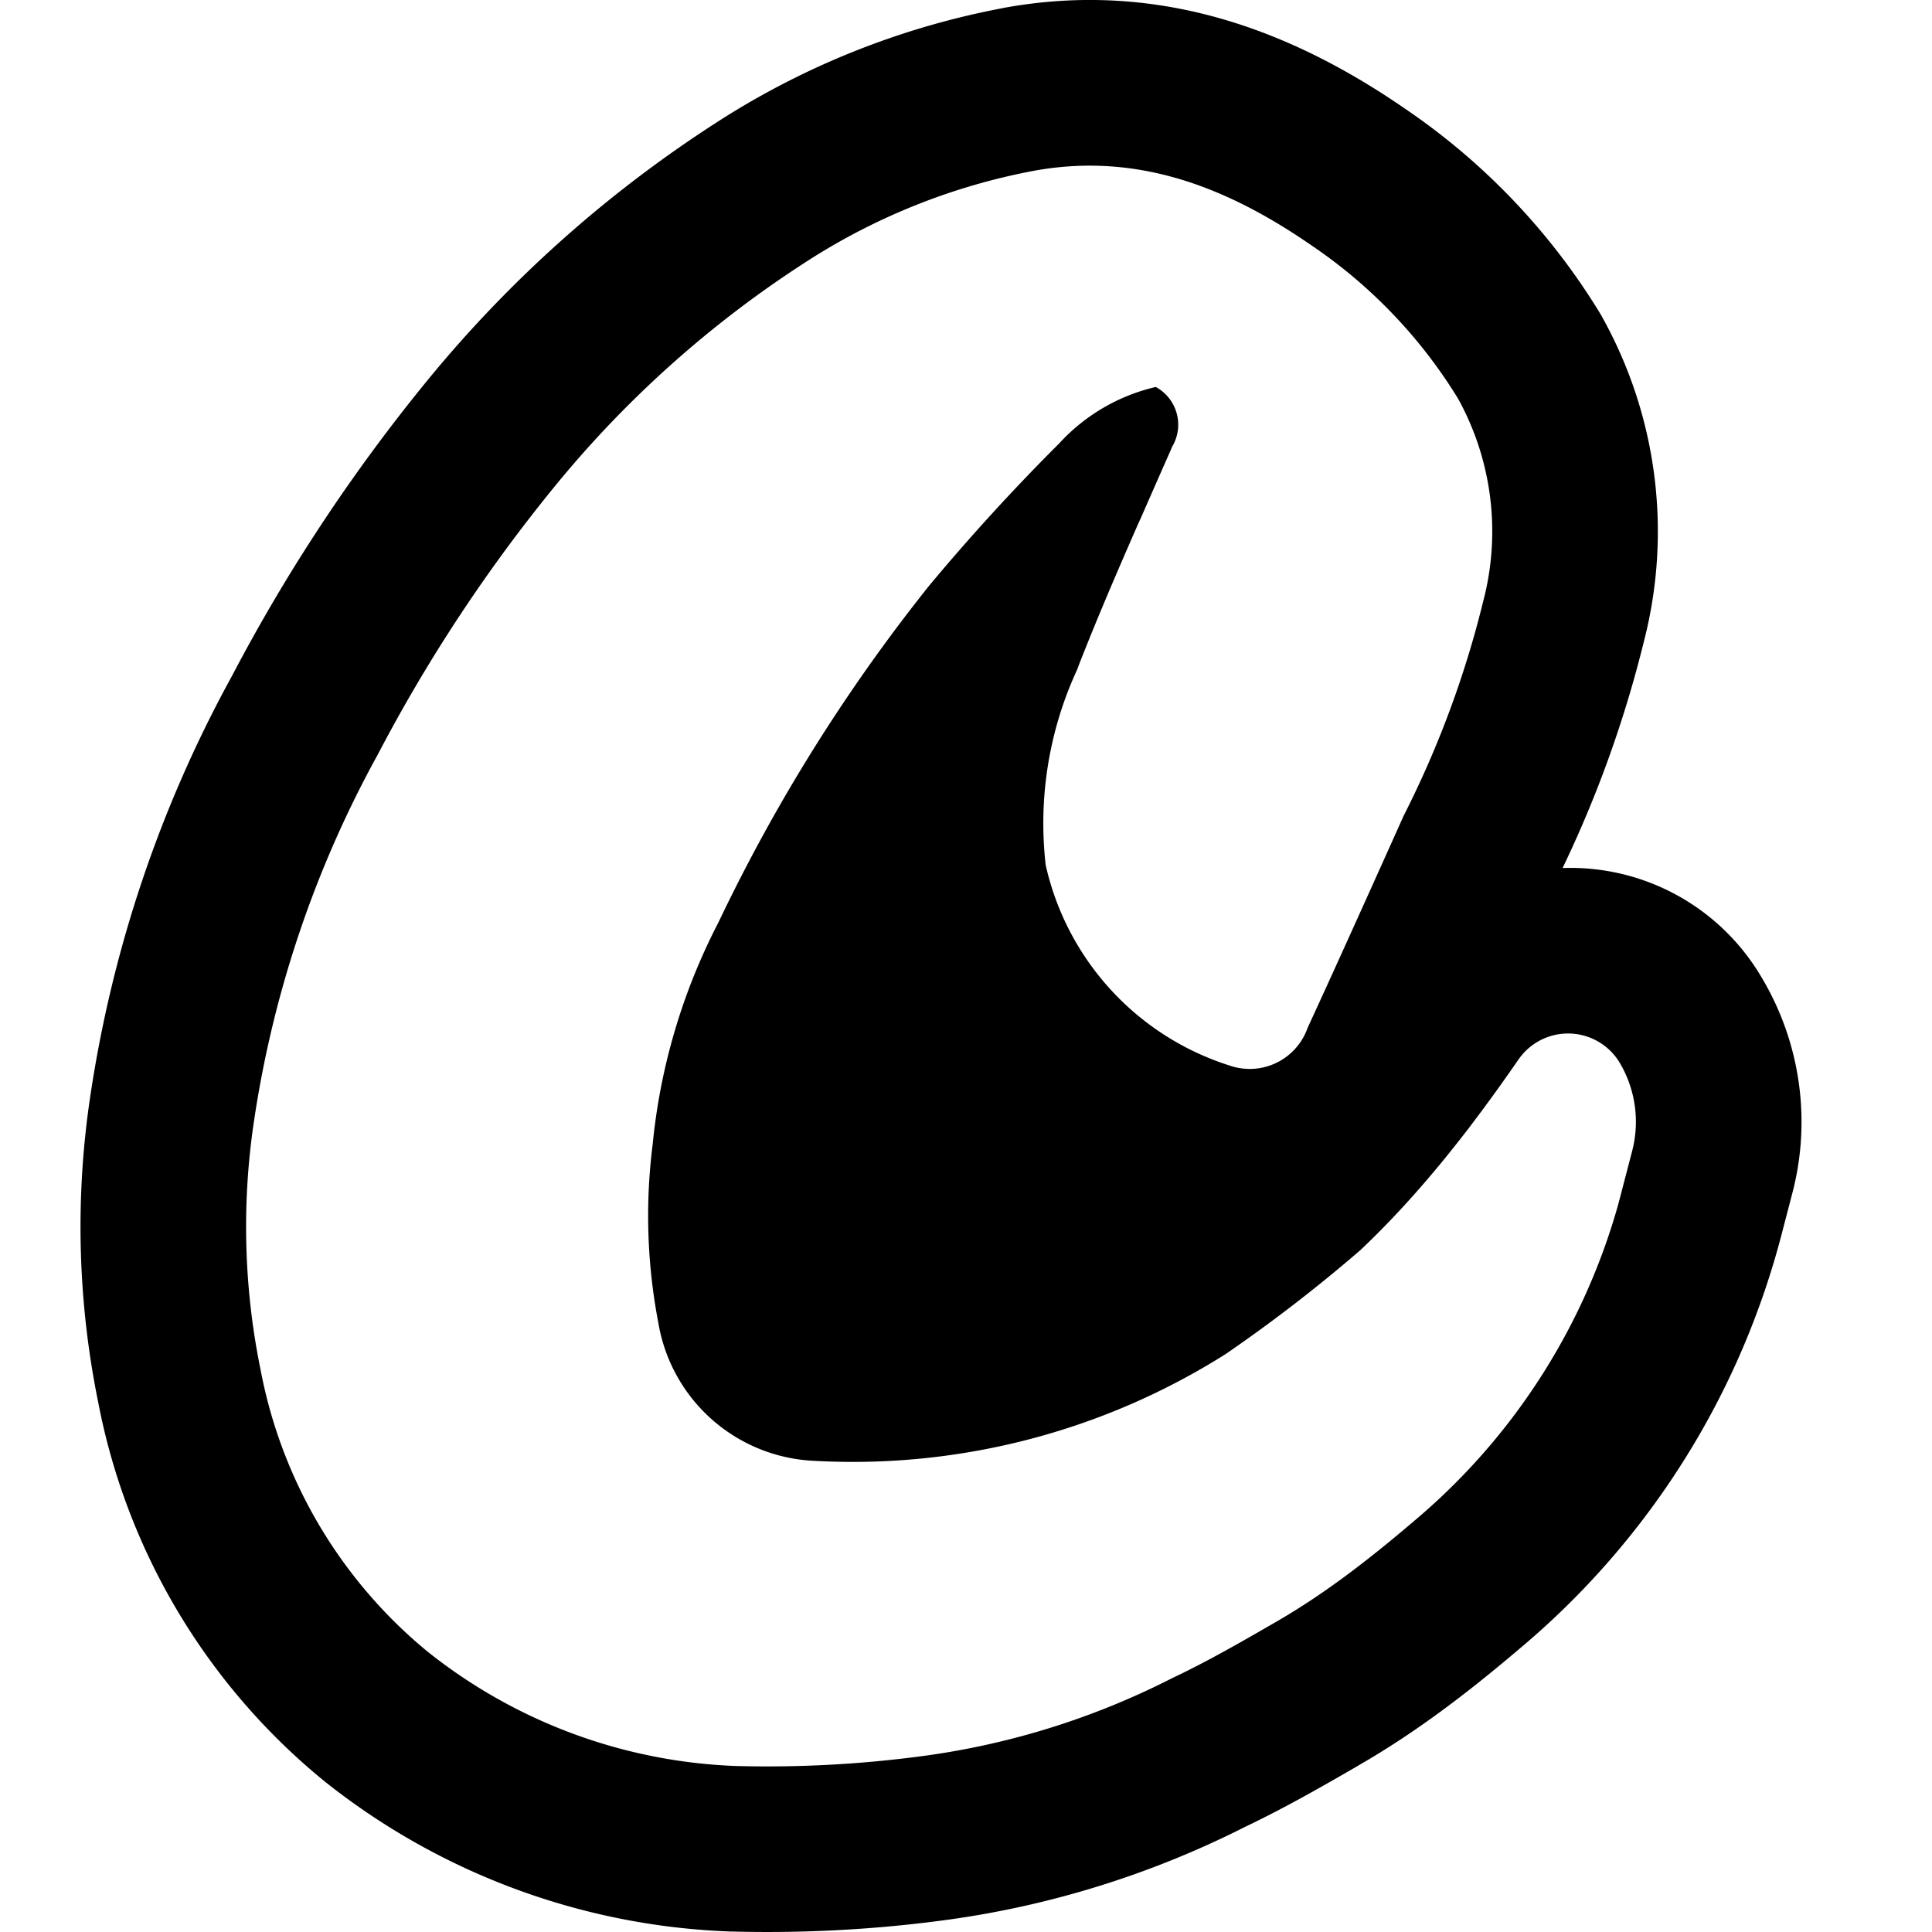
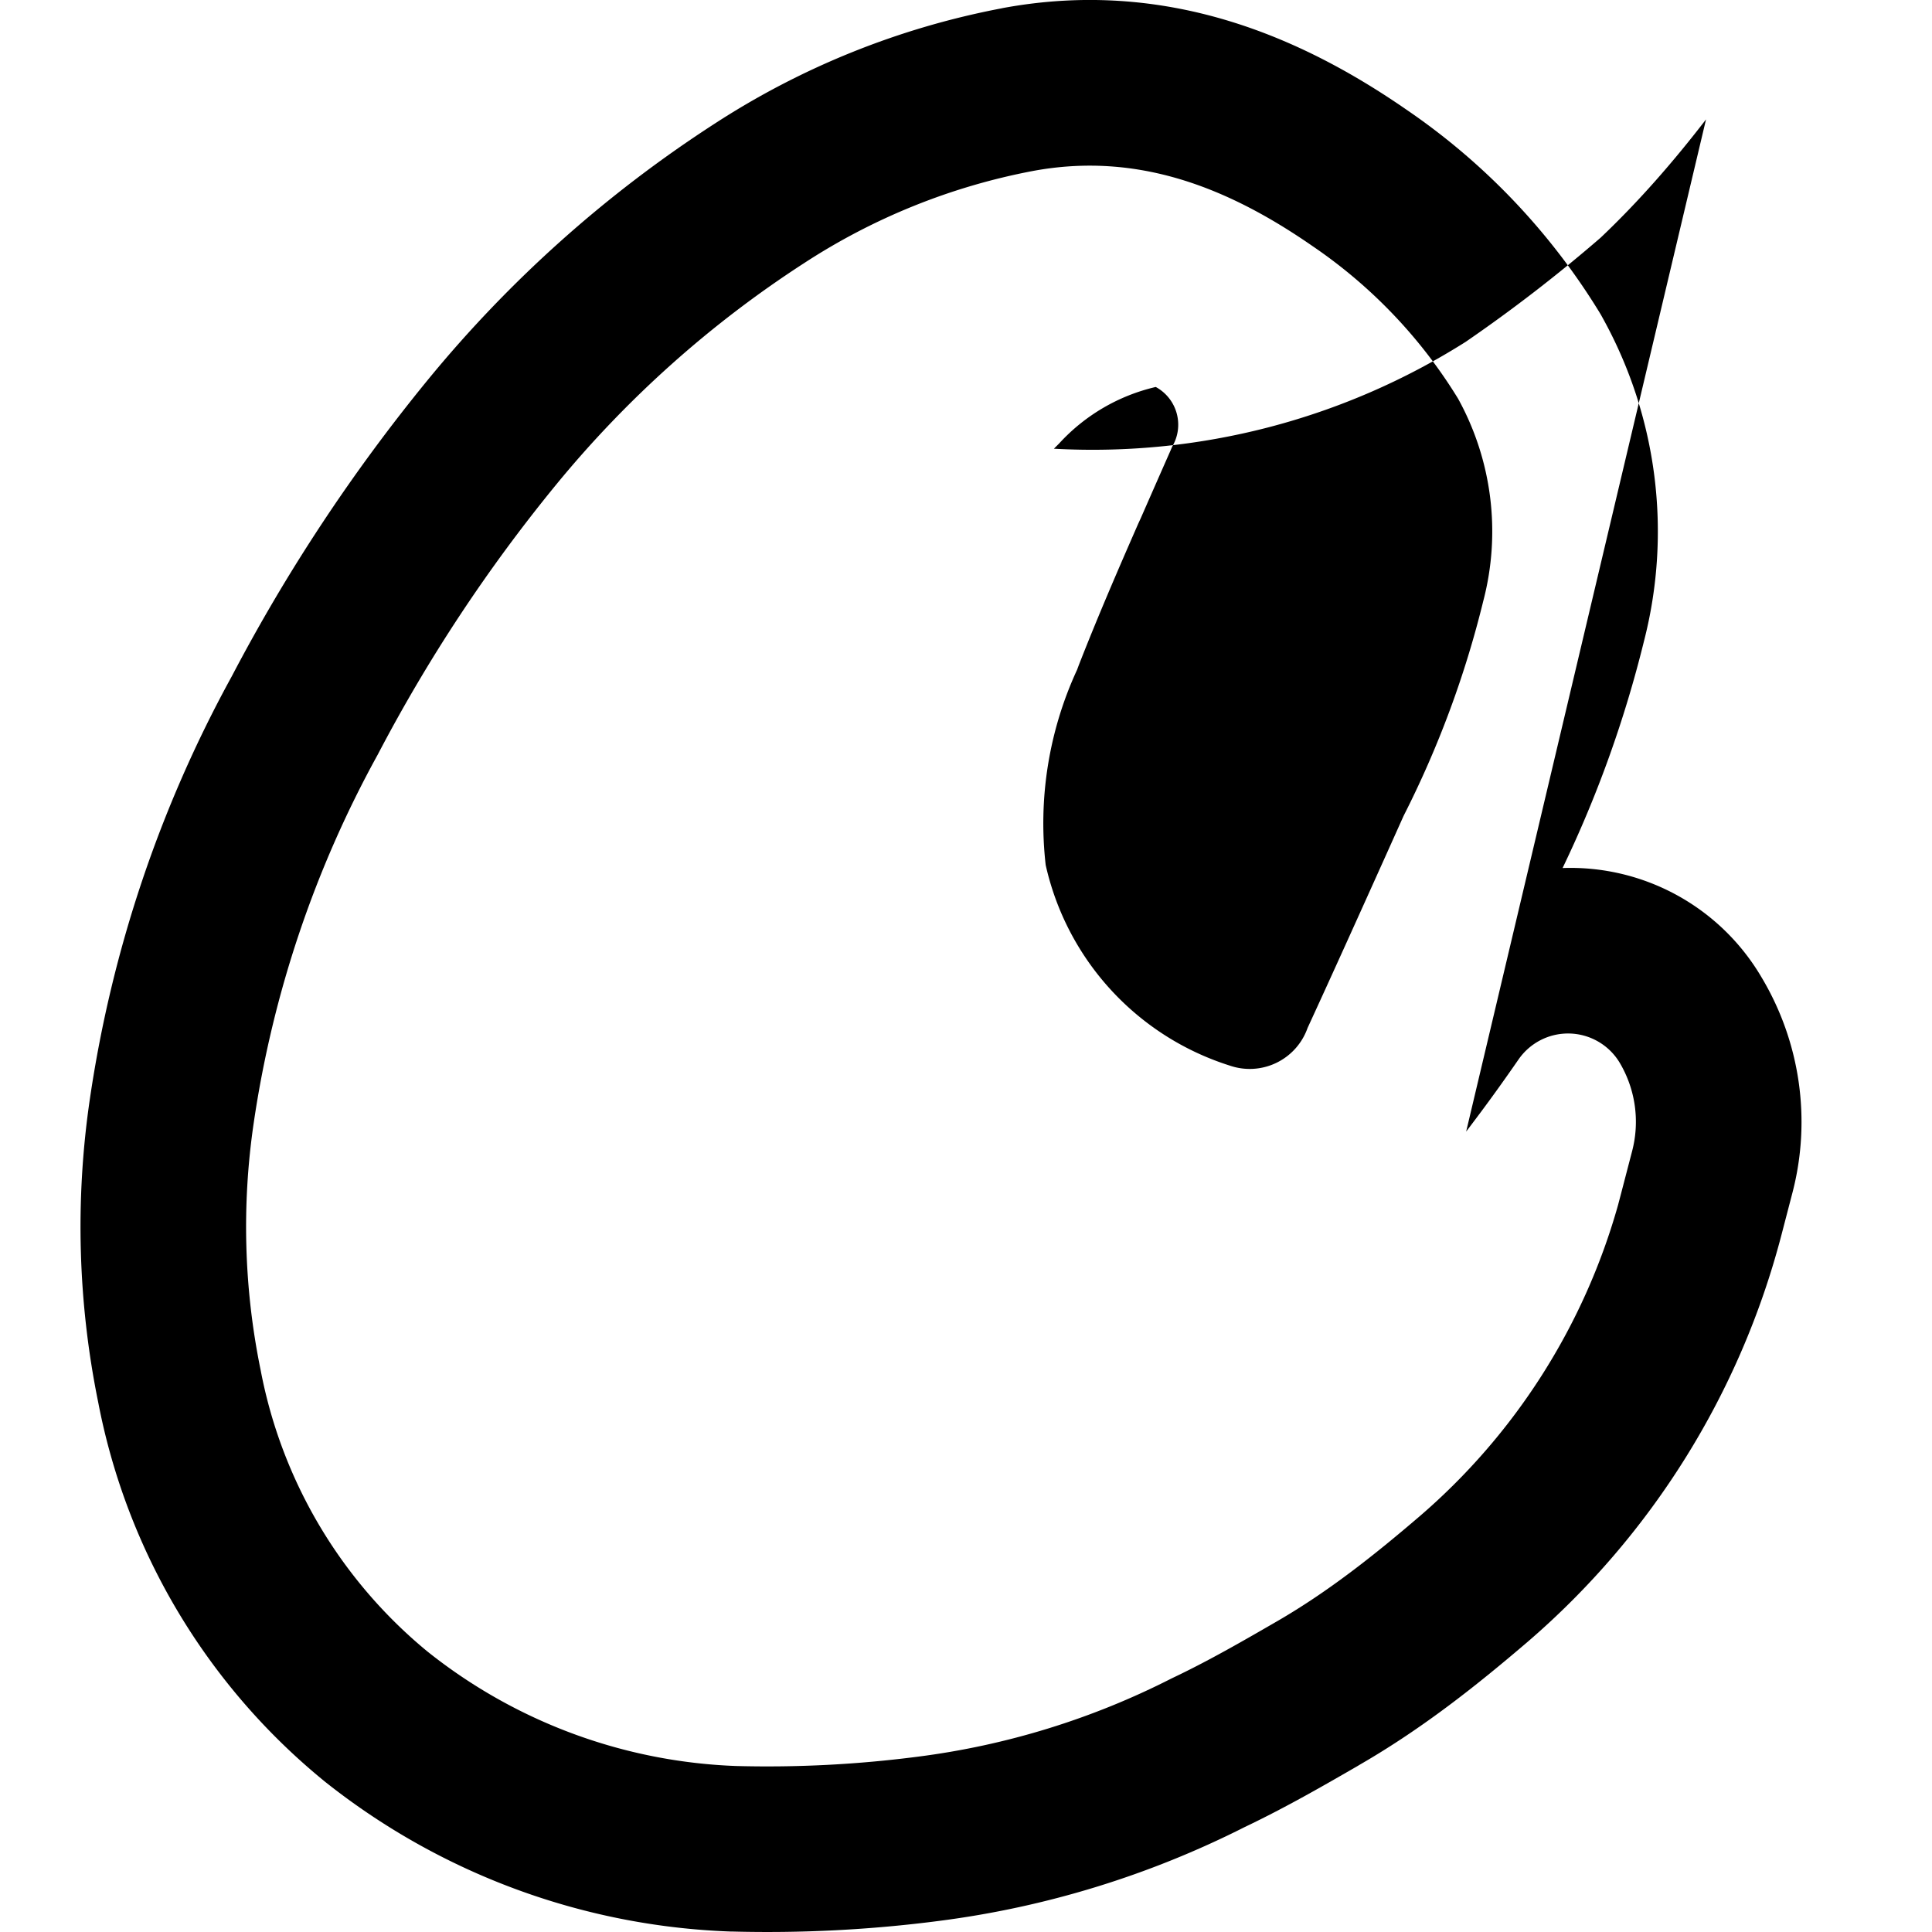
<svg xmlns="http://www.w3.org/2000/svg" fill="currentColor" fill-rule="evenodd" height="1em" style="flex:none;line-height:1" viewBox="0 0 24 24" width="1em">
  <title>CrewAI</title>
-   <path clip-rule="evenodd" d="M18.213 14.057l.054-.071.132-.176c.158-.212.311-.427.462-.645a.748.748 0 011.256.031 1.438 1.438 0 01.158 1.103l-.136.522-.04.152a7.935 7.935 0 01-2.464 3.863c-.572.49-1.138.938-1.774 1.306-.427.247-.857.495-1.303.706a9.628 9.628 0 01-3.155.974c-.748.097-1.503.136-2.257.116a6.531 6.531 0 01-3.837-1.423 5.967 5.967 0 01-2.071-3.494 8.859 8.859 0 01-.085-3.08 13.56 13.56 0 011.54-4.568 19.7 19.7 0 012.212-3.348 13.382 13.382 0 013.088-2.759 7.9 7.9 0 012.832-1.141c1.307-.245 2.434.207 3.481.933a6.221 6.221 0 011.806 1.893c.423.766.536 1.667.314 2.514a12.39 12.39 0 01-.99 2.67l-.223.497c-.321.713-.642 1.426-.97 2.138a.762.762 0 01-.97.466 3.39 3.39 0 01-2.283-2.49c-.095-.83.04-1.669.39-2.426l.02-.054c.232-.594.485-1.18.741-1.764l.03-.065a326.498 326.498 0 01.37-.841l.02-.047a.533.533 0 00-.204-.742 2.348 2.348 0 00-1.2.702l-.036.036-.001.001-.028.028a26.065 26.065 0 00-1.55 1.702 21.56 21.56 0 00-2.618 4.184 7.59 7.59 0 00-.816 2.753 7.042 7.042 0 00.07 2.219 2.056 2.056 0 001.934 1.715c1.801.1 3.59-.363 5.116-1.328.582-.4 1.141-.831 1.675-1.293.481-.456.91-.951 1.31-1.47zm1.198-3.274a2.753 2.753 0 012.47 1.355c.483.806.622 1.772.385 2.68l-.136.522a9.994 9.994 0 01-3.156 5.058c-.605.517-1.283 1.062-2.083 1.524l-.028.017c-.402.232-.884.511-1.398.756-1.19.602-2.475.997-3.798 1.167-.854.111-1.716.155-2.577.132H9.072a8.588 8.588 0 01-5.046-1.87l-.012-.01-.012-.01A8.024 8.024 0 011.22 17.42a10.916 10.916 0 01-.102-3.779A15.622 15.622 0 012.88 8.4a21.758 21.758 0 012.432-3.678 15.44 15.44 0 013.56-3.182A9.958 9.958 0 0112.44.104h.004l.003-.002c2.057-.384 3.743.374 5.024 1.26a8.28 8.28 0 012.395 2.513l.024.04.023.042a5.474 5.474 0 01.508 4.012c-.239.97-.577 1.914-1.01 2.814z" />
+   <path clip-rule="evenodd" d="M18.213 14.057l.054-.071.132-.176c.158-.212.311-.427.462-.645a.748.748 0 011.256.031 1.438 1.438 0 01.158 1.103l-.136.522-.04.152a7.935 7.935 0 01-2.464 3.863c-.572.49-1.138.938-1.774 1.306-.427.247-.857.495-1.303.706a9.628 9.628 0 01-3.155.974c-.748.097-1.503.136-2.257.116a6.531 6.531 0 01-3.837-1.423 5.967 5.967 0 01-2.071-3.494 8.859 8.859 0 01-.085-3.08 13.56 13.56 0 011.54-4.568 19.7 19.7 0 012.212-3.348 13.382 13.382 0 013.088-2.759 7.9 7.9 0 012.832-1.141c1.307-.245 2.434.207 3.481.933a6.221 6.221 0 011.806 1.893c.423.766.536 1.667.314 2.514a12.39 12.39 0 01-.99 2.67l-.223.497c-.321.713-.642 1.426-.97 2.138a.762.762 0 01-.97.466 3.39 3.39 0 01-2.283-2.49c-.095-.83.04-1.669.39-2.426l.02-.054c.232-.594.485-1.18.741-1.764l.03-.065a326.498 326.498 0 01.37-.841l.02-.047a.533.533 0 00-.204-.742 2.348 2.348 0 00-1.2.702l-.036.036-.001.001-.028.028c1.801.1 3.59-.363 5.116-1.328.582-.4 1.141-.831 1.675-1.293.481-.456.91-.951 1.31-1.47zm1.198-3.274a2.753 2.753 0 012.47 1.355c.483.806.622 1.772.385 2.68l-.136.522a9.994 9.994 0 01-3.156 5.058c-.605.517-1.283 1.062-2.083 1.524l-.028.017c-.402.232-.884.511-1.398.756-1.19.602-2.475.997-3.798 1.167-.854.111-1.716.155-2.577.132H9.072a8.588 8.588 0 01-5.046-1.87l-.012-.01-.012-.01A8.024 8.024 0 011.22 17.42a10.916 10.916 0 01-.102-3.779A15.622 15.622 0 012.88 8.4a21.758 21.758 0 012.432-3.678 15.44 15.44 0 013.56-3.182A9.958 9.958 0 0112.44.104h.004l.003-.002c2.057-.384 3.743.374 5.024 1.26a8.28 8.28 0 012.395 2.513l.024.04.023.042a5.474 5.474 0 01.508 4.012c-.239.97-.577 1.914-1.01 2.814z" />
</svg>